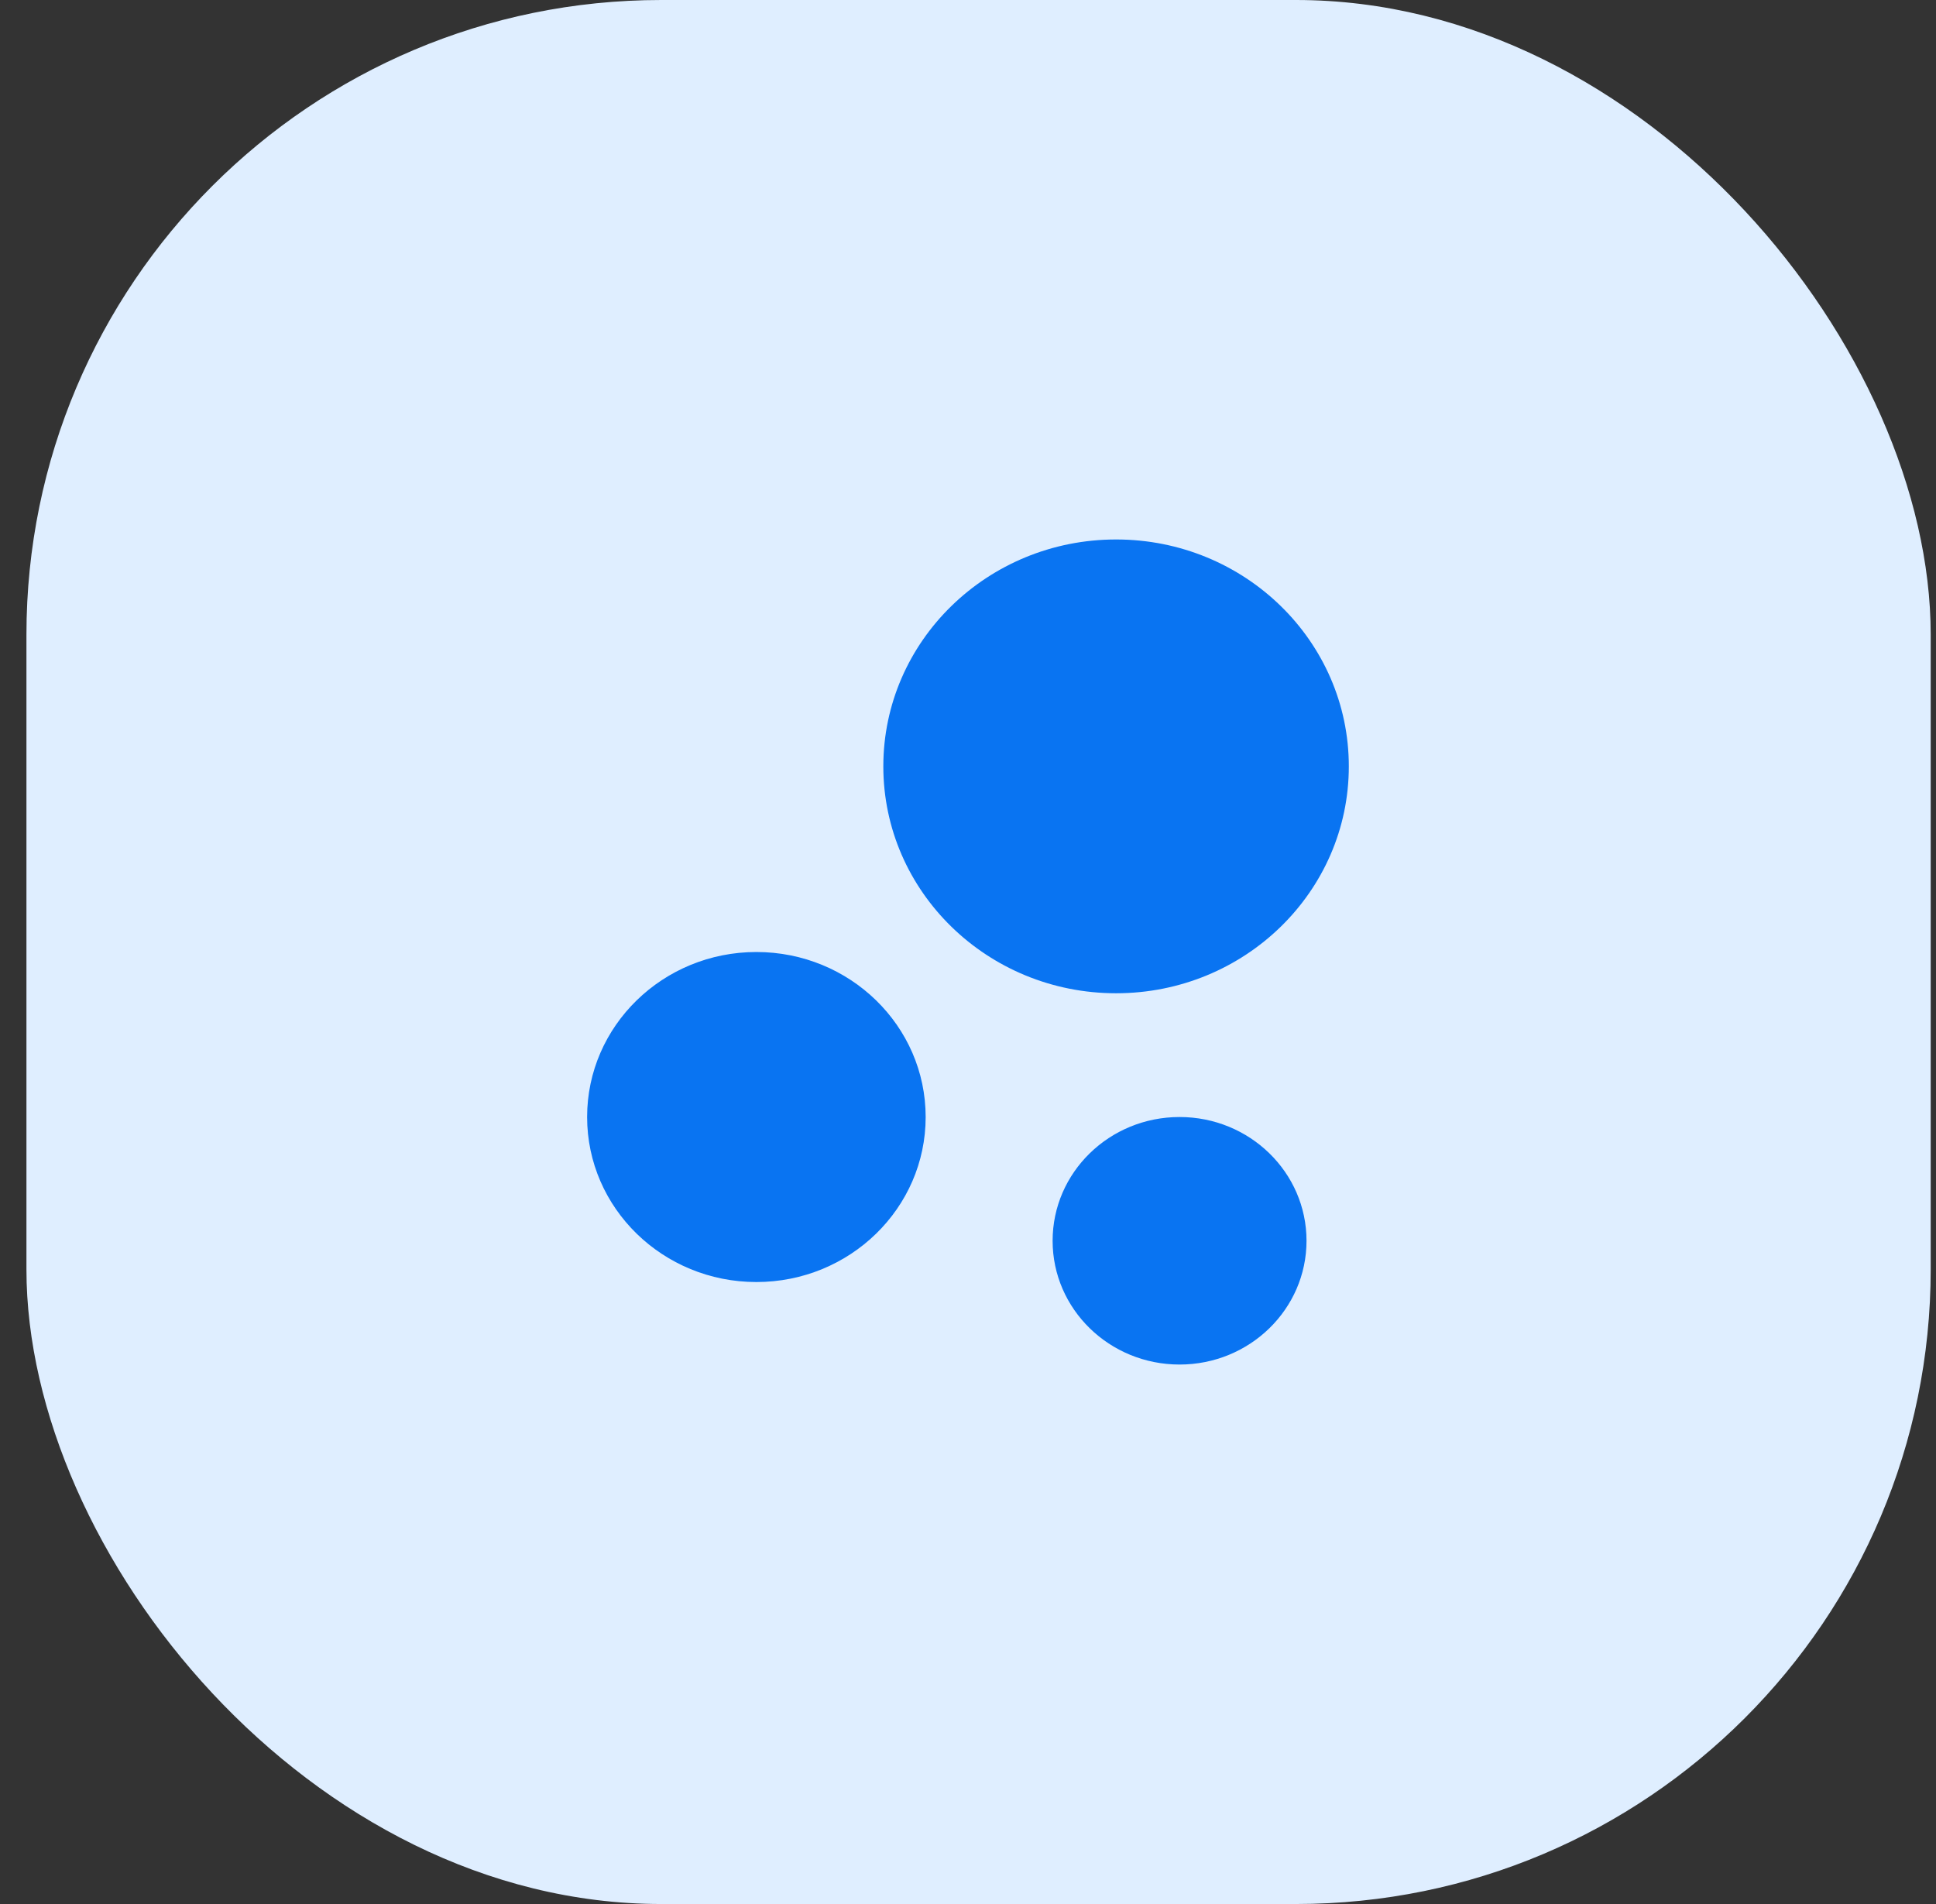
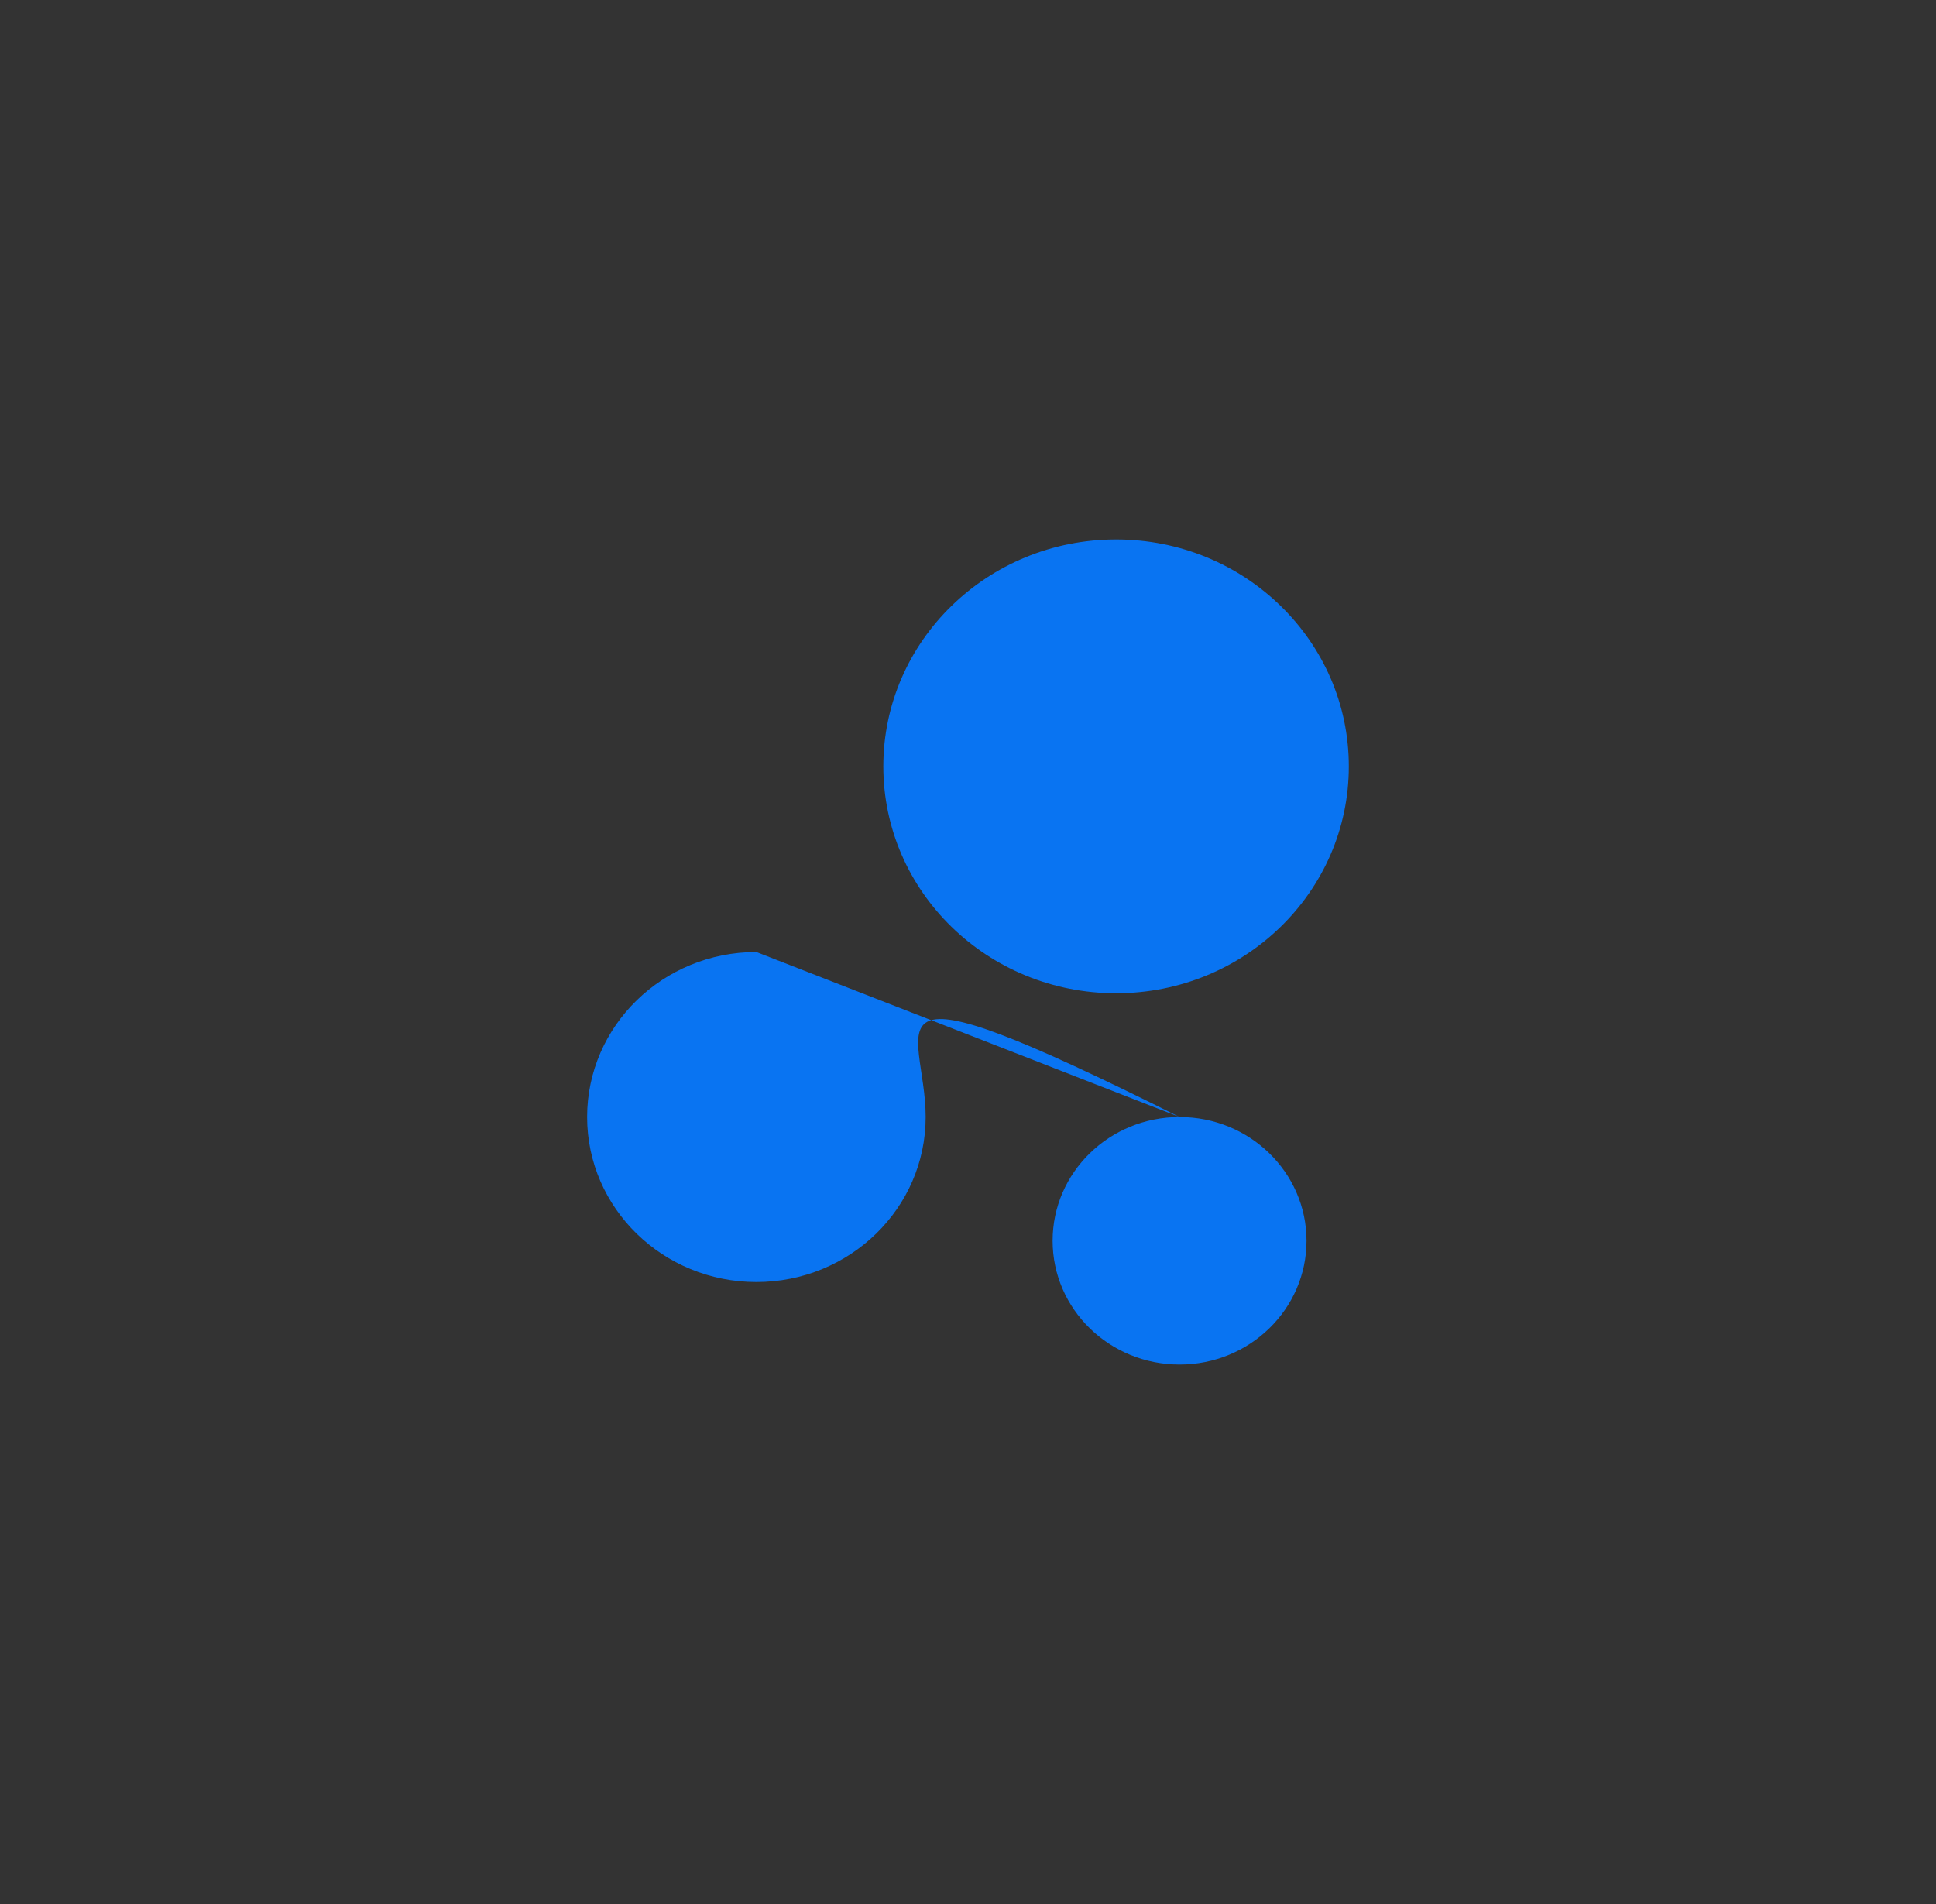
<svg xmlns="http://www.w3.org/2000/svg" width="61" height="60" viewBox="0 0 61 60" fill="none">
  <rect x="0" y="0" width="61" height="60" fill="#333333" stroke="none" />
-   <rect x="0.833" width="60" height="60" rx="20" fill="#DFEEFF" />
-   <path d="M37.166 35.2C39.375 35.2 41.166 36.946 41.166 39.1C41.166 41.254 39.375 43 37.166 43C34.956 43 33.166 41.254 33.166 39.1C33.166 36.946 34.956 35.2 37.166 35.2ZM23.832 30C26.778 30 29.166 32.328 29.166 35.2C29.166 38.072 26.778 40.4 23.832 40.4C20.887 40.4 18.499 38.072 18.499 35.2C18.499 32.328 20.887 30 23.832 30ZM35.166 17C39.216 17 42.499 20.201 42.499 24.15C42.499 28.099 39.216 31.3 35.166 31.3C31.116 31.3 27.832 28.099 27.832 24.15C27.832 20.201 31.116 17 35.166 17Z" fill="#0974F2" />
+   <path d="M37.166 35.2C39.375 35.2 41.166 36.946 41.166 39.1C41.166 41.254 39.375 43 37.166 43C34.956 43 33.166 41.254 33.166 39.1C33.166 36.946 34.956 35.2 37.166 35.2ZC26.778 30 29.166 32.328 29.166 35.2C29.166 38.072 26.778 40.4 23.832 40.4C20.887 40.4 18.499 38.072 18.499 35.2C18.499 32.328 20.887 30 23.832 30ZM35.166 17C39.216 17 42.499 20.201 42.499 24.15C42.499 28.099 39.216 31.3 35.166 31.3C31.116 31.3 27.832 28.099 27.832 24.15C27.832 20.201 31.116 17 35.166 17Z" fill="#0974F2" />
</svg>